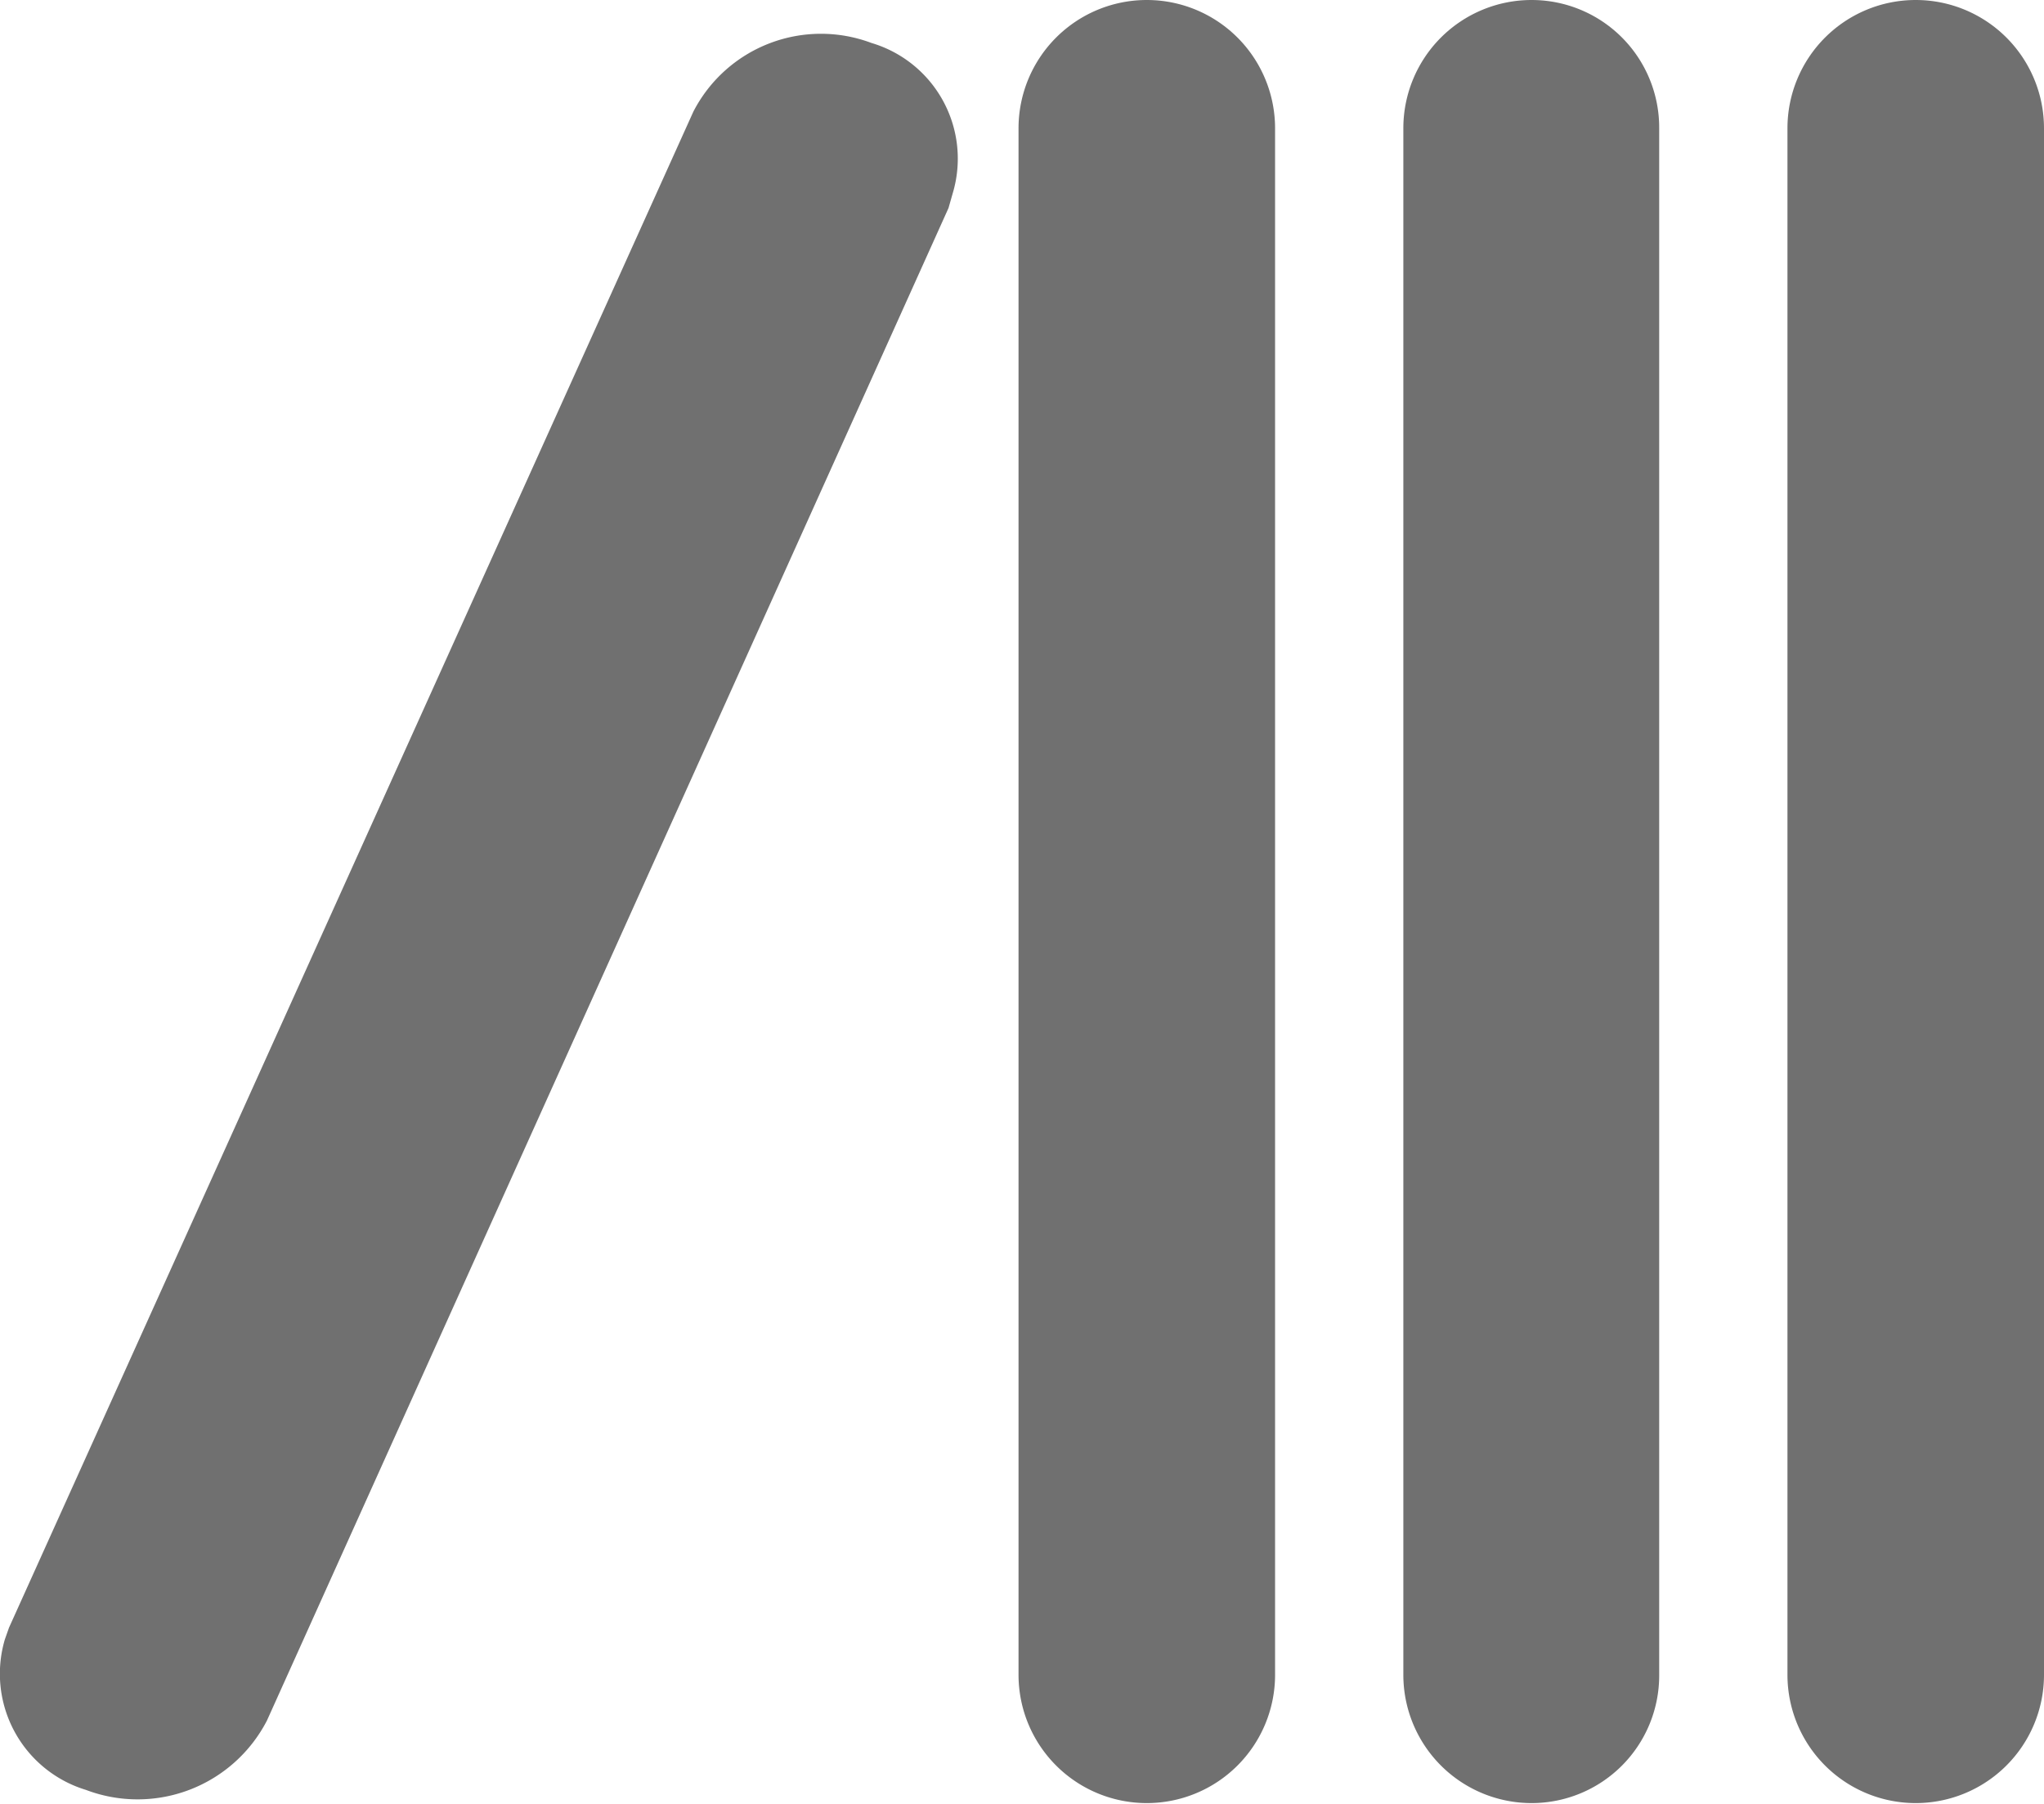
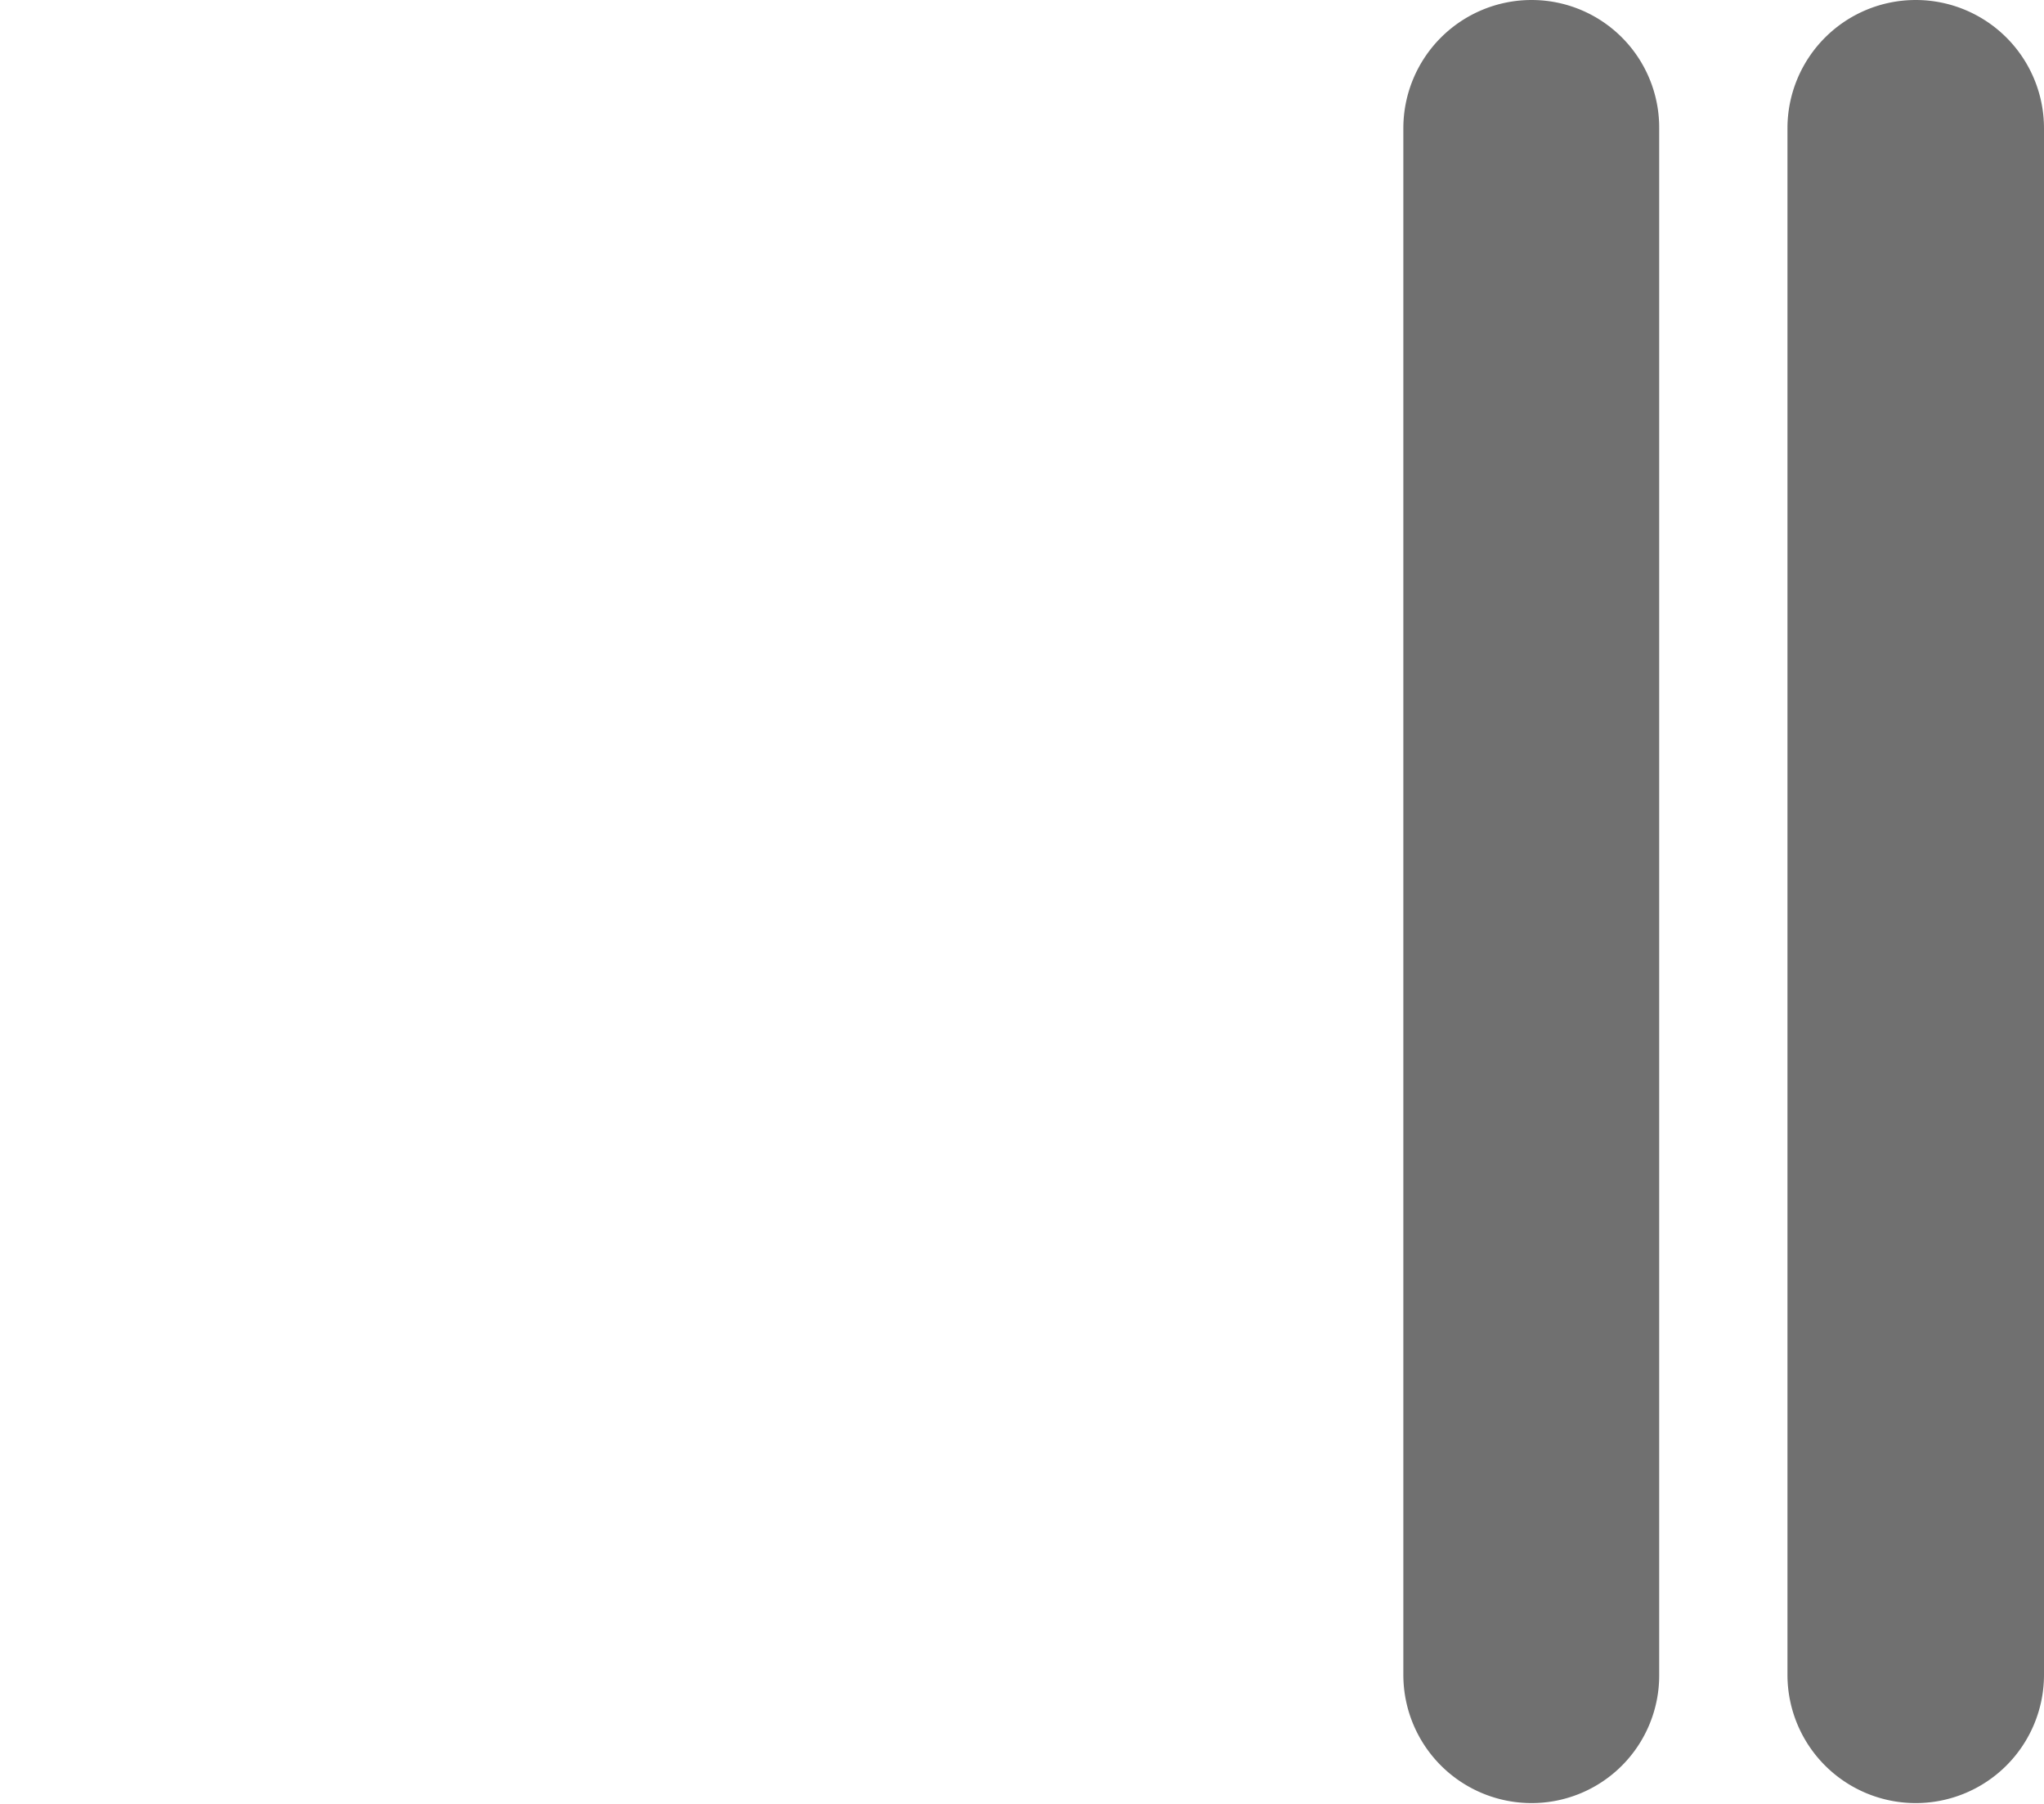
<svg xmlns="http://www.w3.org/2000/svg" viewBox="0 0 29.48 26.01">
  <title>notes</title>
  <path d="M22.09,0h0a1.84,1.84,0,0,1,1.84,1.85V24.16A1.84,1.84,0,0,1,22.09,26h0a1.85,1.85,0,0,1-1.85-1.85V1.85A1.85,1.85,0,0,1,22.09,0Z" style="fill:#707070" />
  <path d="M27.63,0h0a1.85,1.85,0,0,1,1.85,1.85V24.16A1.85,1.85,0,0,1,27.63,26h0a1.85,1.85,0,0,1-1.85-1.85V1.85A1.85,1.85,0,0,1,27.63,0Z" style="fill:#707070" />
-   <path d="M16.54,0h0a1.85,1.85,0,0,1,1.85,1.85V24.16A1.85,1.85,0,0,1,16.54,26h0a1.85,1.85,0,0,1-1.85-1.85V1.85A1.85,1.85,0,0,1,16.54,0Z" style="fill:#707070" />
-   <path d="M12.57.62a1.74,1.74,0,0,1,1.17,2.17L13.68,3,3.85,24.81a2.1,2.1,0,0,1-2.61,1A1.75,1.75,0,0,1,.07,23.64l.06-.17L10,1.61A2.07,2.07,0,0,1,12.57.62Z" style="fill:#707070" />
</svg>